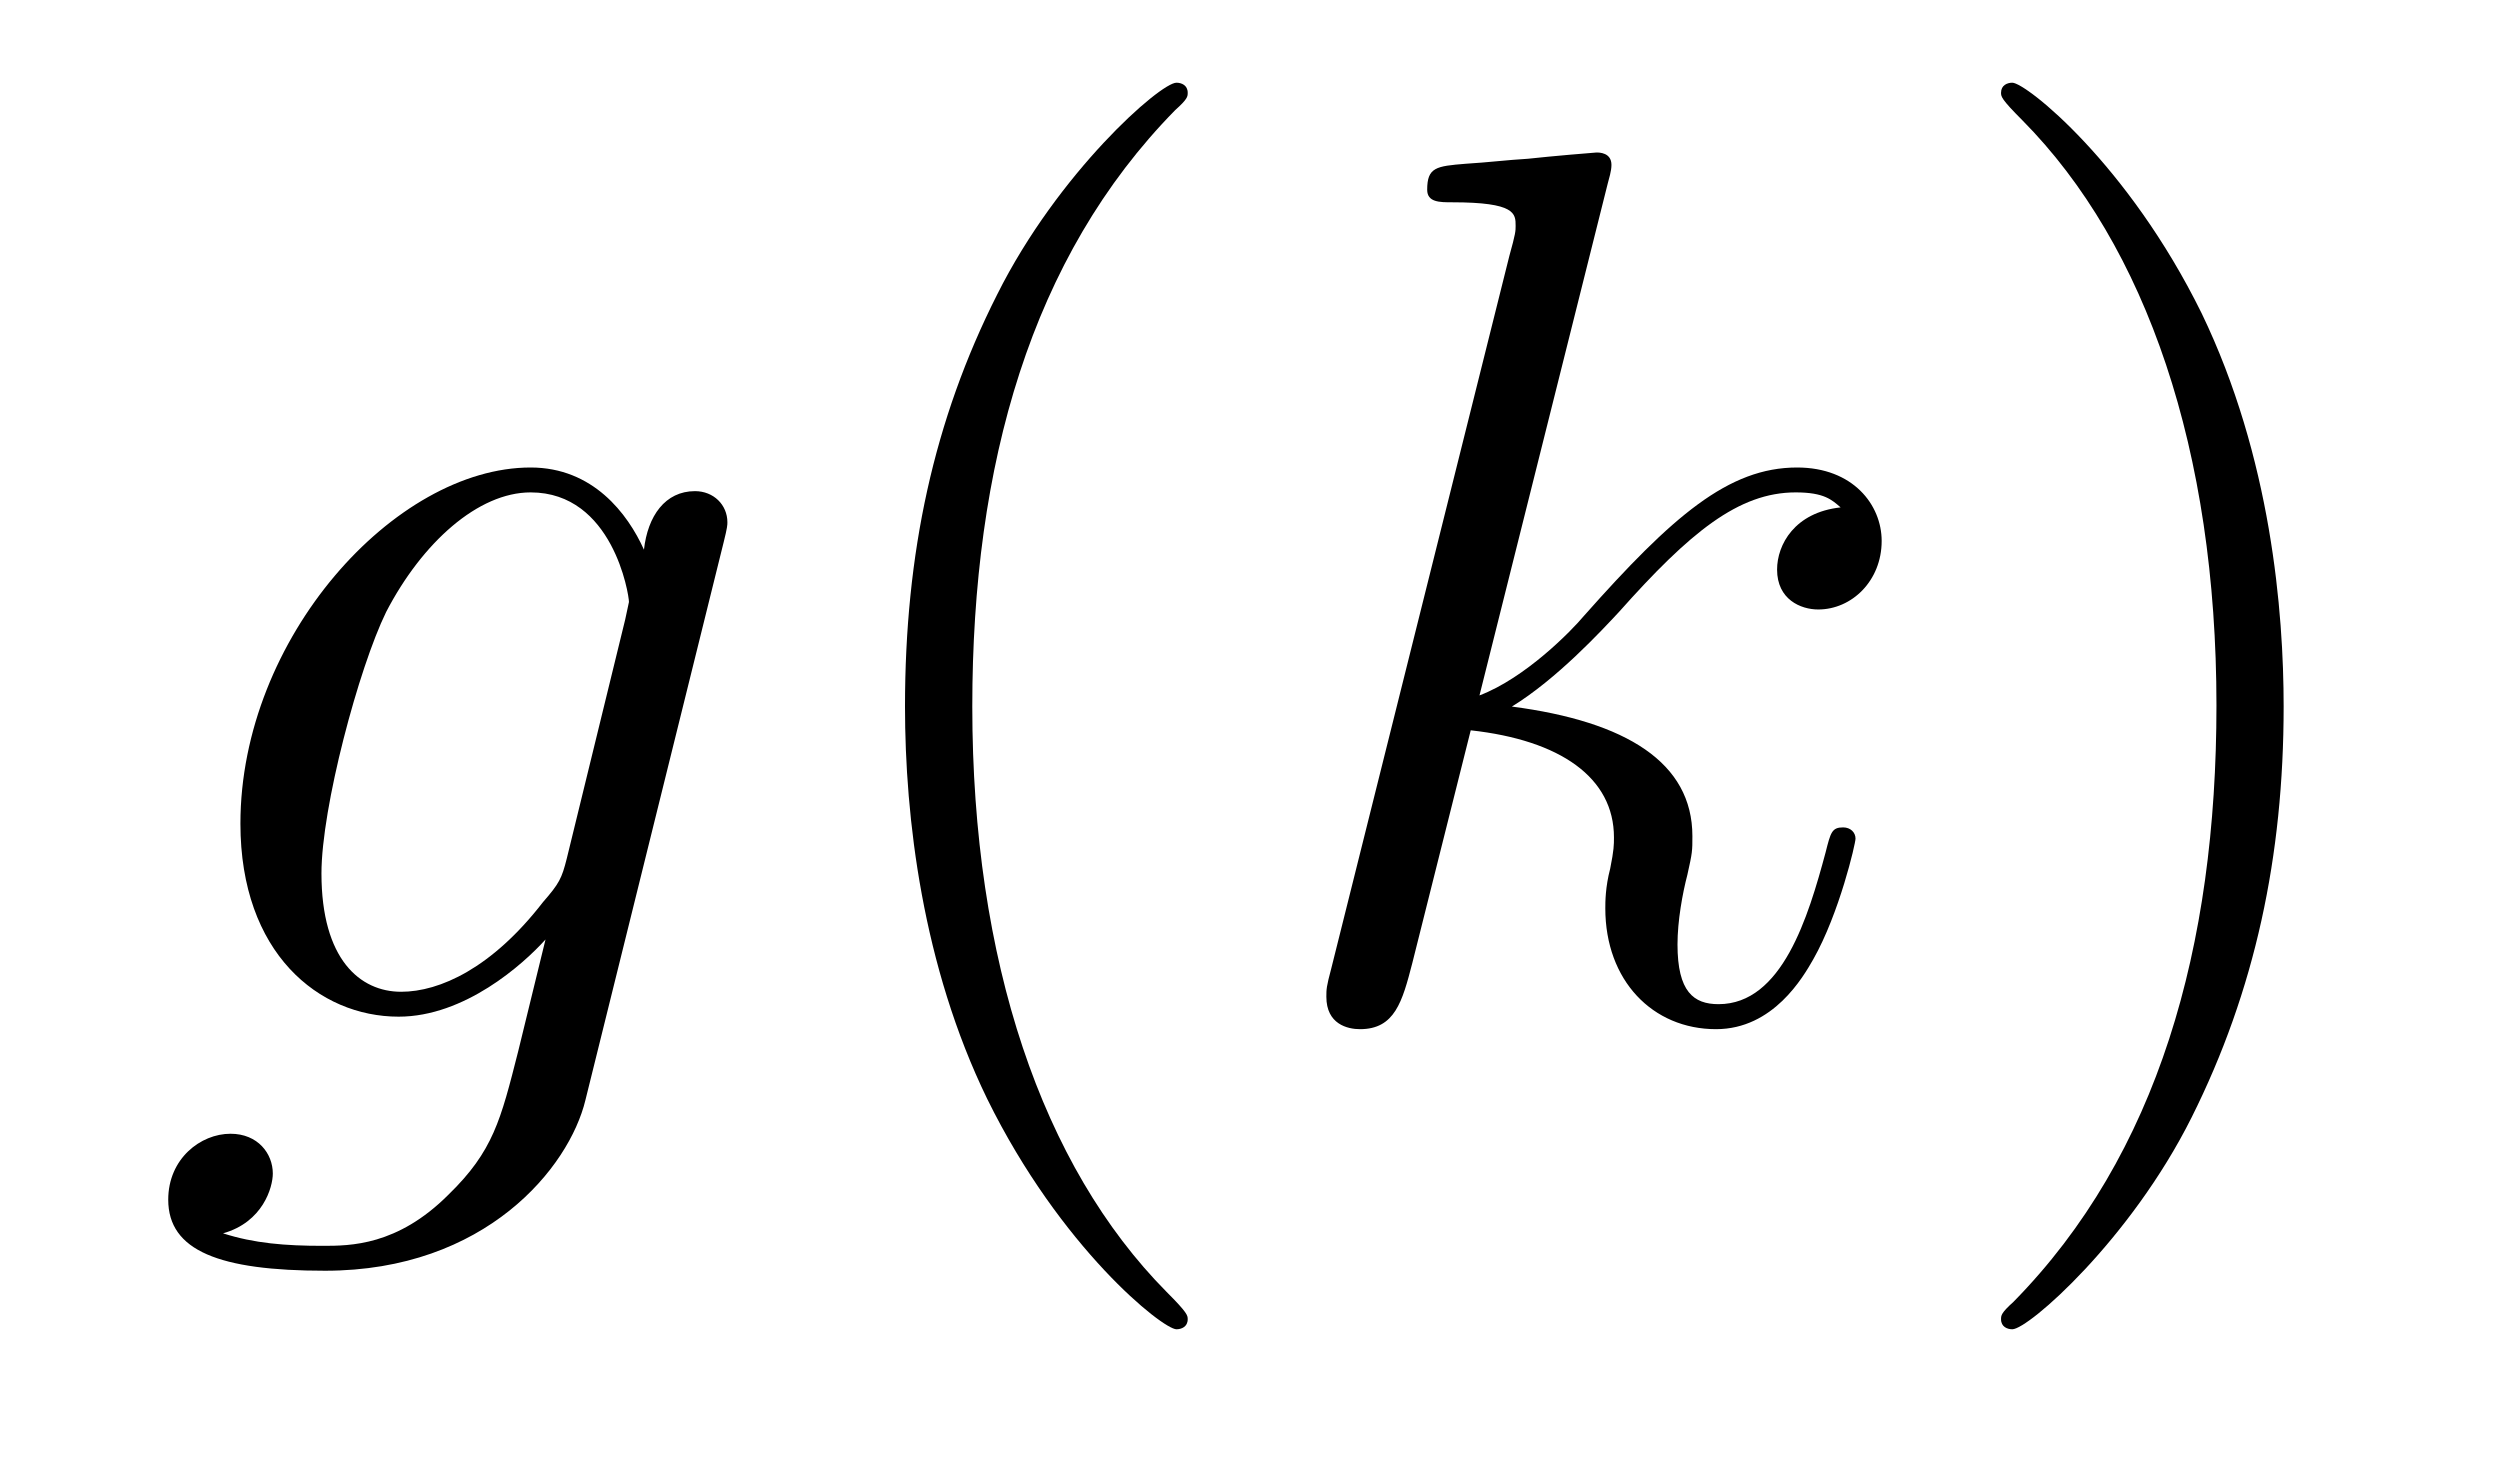
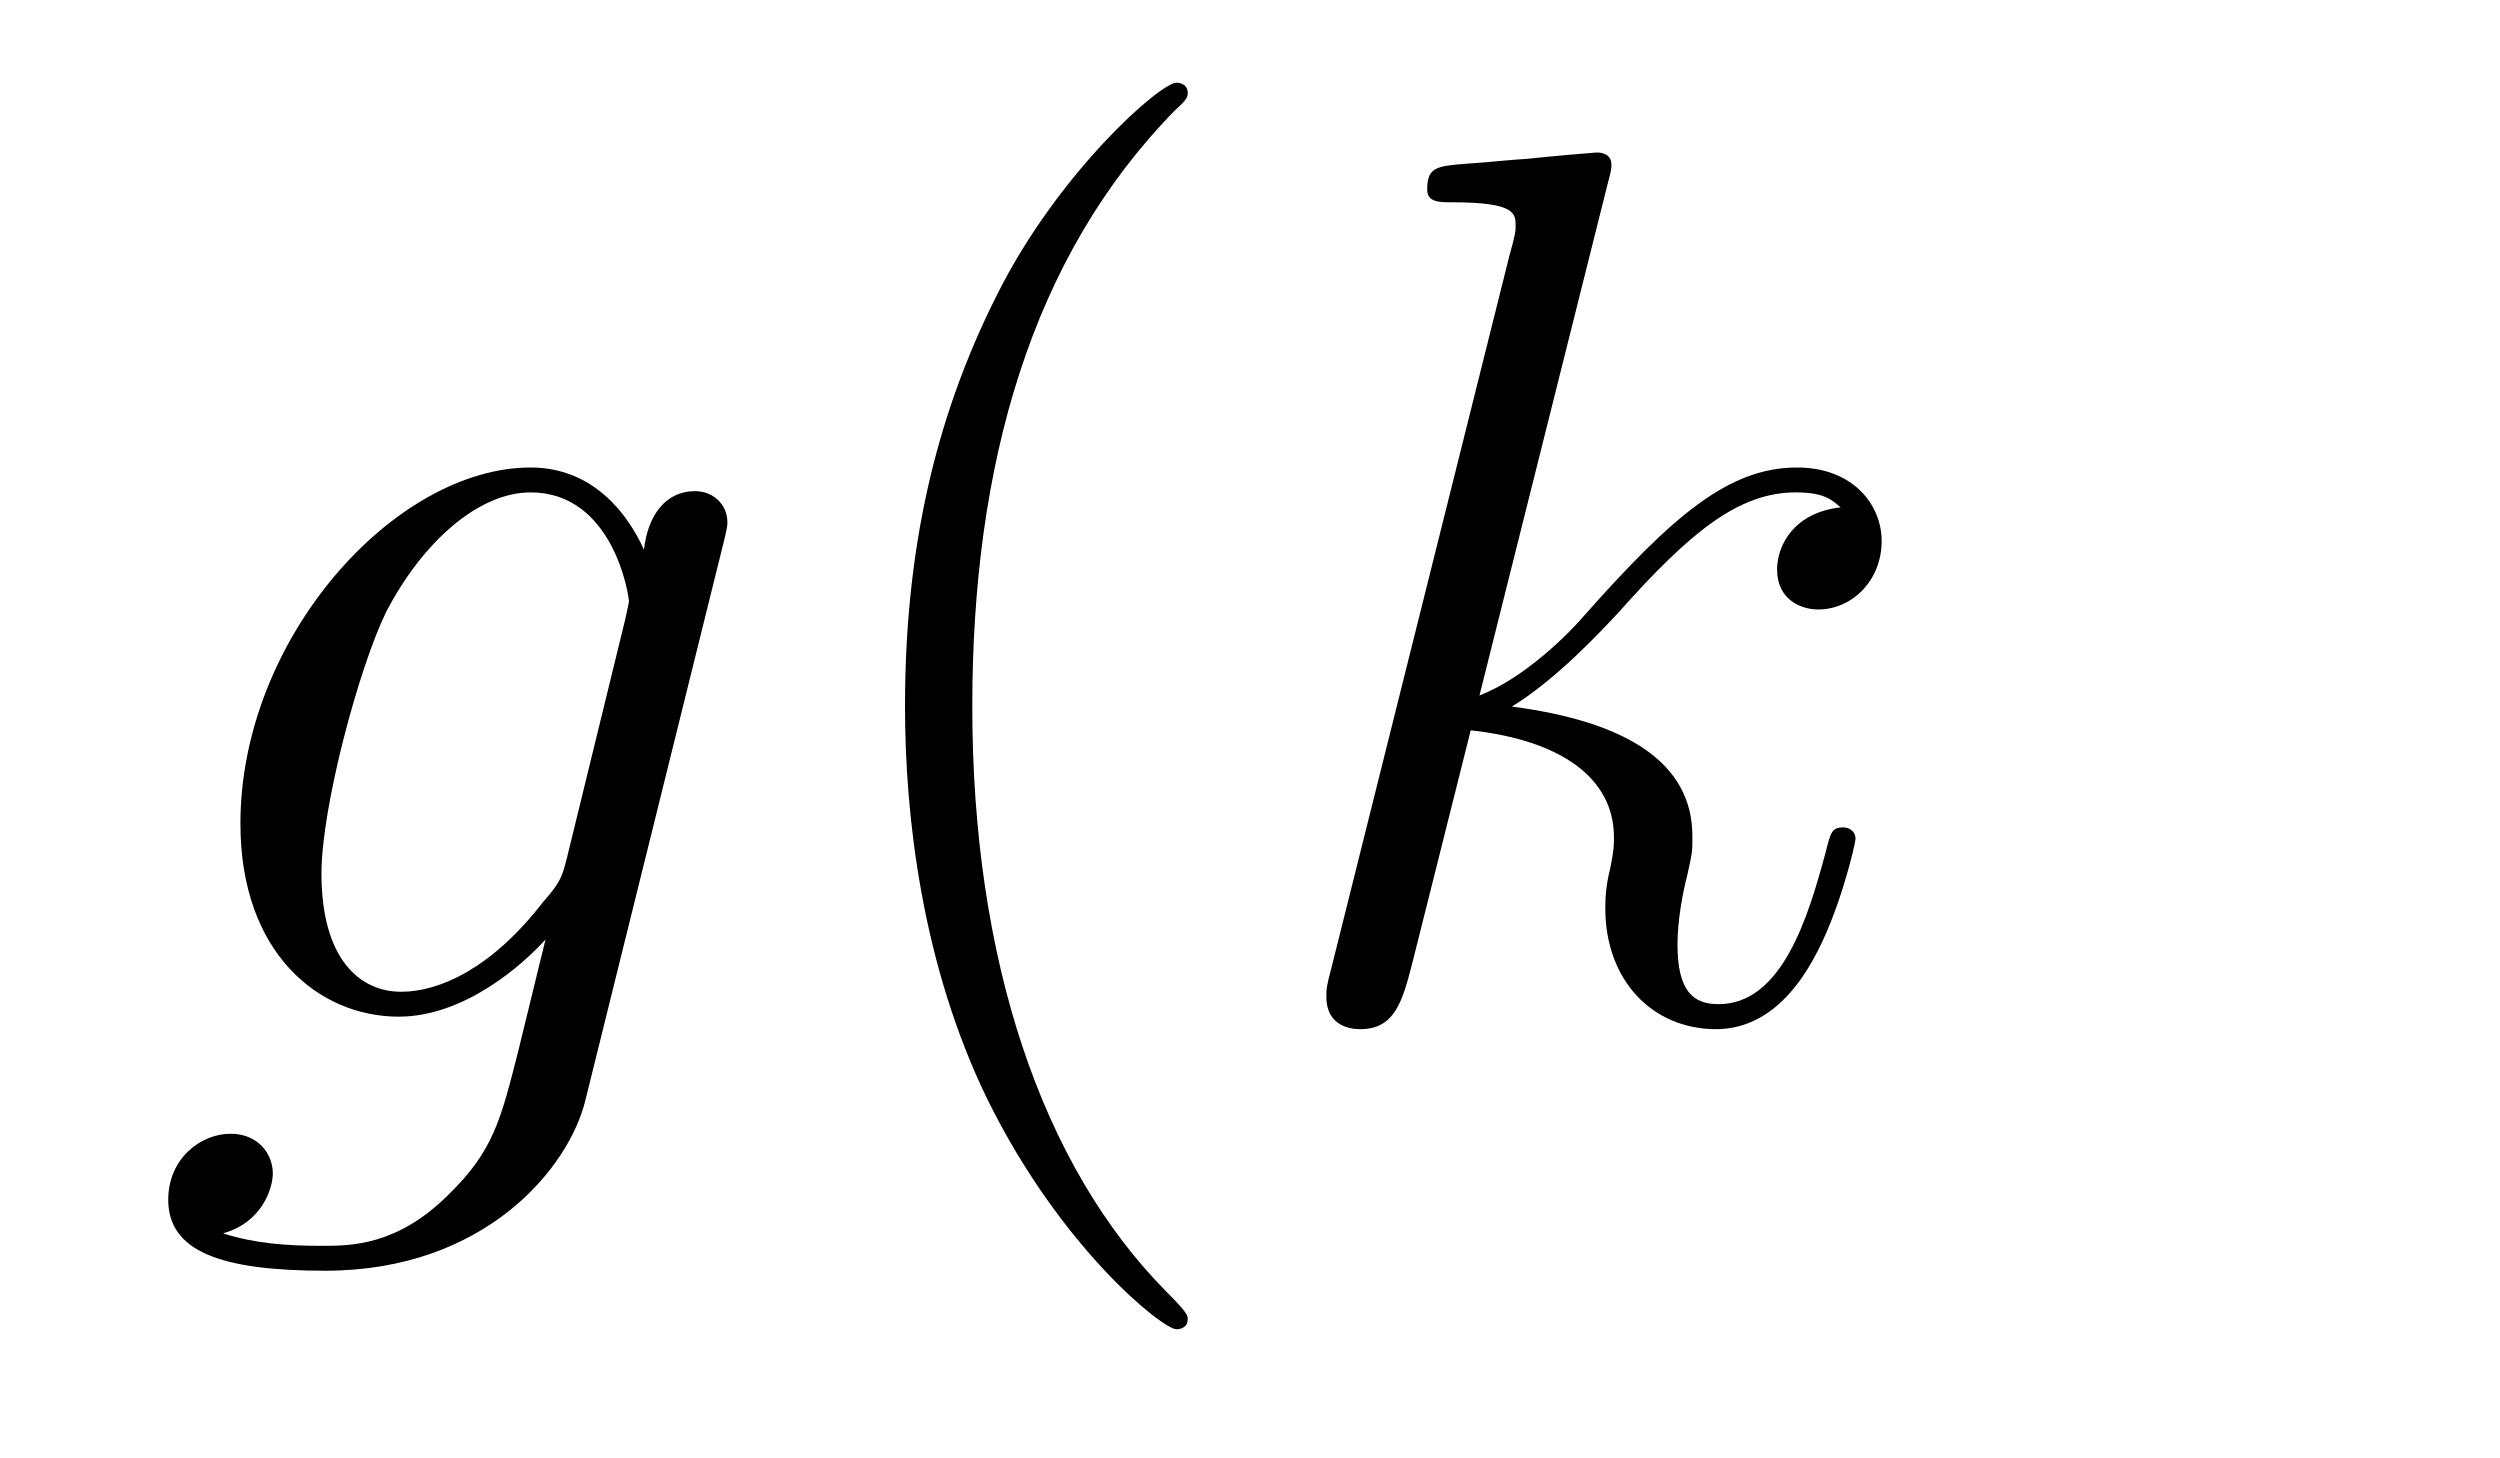
<svg xmlns="http://www.w3.org/2000/svg" height="14pt" version="1.1" viewBox="0 -14 24 14" width="24pt">
  <g id="page1">
    <g transform="matrix(1 0 0 1 -127 650)">
      <path d="M132.441 -655.758C132.393 -655.567 132.369 -655.519 132.213 -655.34C131.723 -654.706 131.221 -654.479 130.851 -654.479C130.456 -654.479 130.086 -654.79 130.086 -655.615C130.086 -656.248 130.444 -657.587 130.707 -658.125C131.054 -658.794 131.592 -659.273 132.094 -659.273C132.883 -659.273 133.038 -658.293 133.038 -658.221L133.002 -658.053L132.441 -655.758ZM133.182 -658.723C133.026 -659.069 132.692 -659.512 132.094 -659.512C130.791 -659.512 129.308 -657.874 129.308 -656.093C129.308 -654.85 130.062 -654.24 130.827 -654.24C131.46 -654.24 132.022 -654.742 132.237 -654.981L131.974 -653.905C131.807 -653.248 131.735 -652.949 131.305 -652.531C130.815 -652.04 130.36 -652.04 130.098 -652.04C129.739 -652.04 129.44 -652.064 129.141 -652.16C129.524 -652.267 129.619 -652.602 129.619 -652.734C129.619 -652.925 129.476 -653.116 129.213 -653.116C128.926 -653.116 128.615 -652.877 128.615 -652.483C128.615 -651.993 129.105 -651.801 130.121 -651.801C131.663 -651.801 132.464 -652.793 132.62 -653.439L133.947 -658.794C133.983 -658.938 133.983 -658.962 133.983 -658.986C133.983 -659.153 133.851 -659.285 133.672 -659.285C133.385 -659.285 133.218 -659.046 133.182 -658.723Z" fill-rule="evenodd" />
      <path d="M138.402 -651.335C138.402 -651.371 138.402 -651.395 138.199 -651.598C137.003 -652.806 136.334 -654.778 136.334 -657.217C136.334 -659.536 136.896 -661.532 138.282 -662.943C138.402 -663.05 138.402 -663.074 138.402 -663.11C138.402 -663.182 138.342 -663.206 138.294 -663.206C138.139 -663.206 137.159 -662.345 136.573 -661.173C135.963 -659.966 135.688 -658.687 135.688 -657.217C135.688 -656.152 135.855 -654.73 136.477 -653.451C137.182 -652.017 138.163 -651.239 138.294 -651.239C138.342 -651.239 138.402 -651.263 138.402 -651.335Z" fill-rule="evenodd" />
      <path d="M142.434 -662.237C142.446 -662.285 142.47 -662.357 142.47 -662.417C142.47 -662.536 142.351 -662.536 142.327 -662.536C142.315 -662.536 141.884 -662.5 141.669 -662.476C141.466 -662.464 141.287 -662.441 141.072 -662.428C140.785 -662.405 140.701 -662.393 140.701 -662.178C140.701 -662.058 140.821 -662.058 140.94 -662.058C141.55 -662.058 141.55 -661.95 141.55 -661.831C141.55 -661.783 141.55 -661.759 141.49 -661.544L139.781 -654.706C139.733 -654.527 139.733 -654.503 139.733 -654.431C139.733 -654.168 139.936 -654.12 140.056 -654.12C140.39 -654.12 140.462 -654.383 140.558 -654.754L141.119 -656.989C141.98 -656.894 142.494 -656.535 142.494 -655.961C142.494 -655.89 142.494 -655.842 142.458 -655.662C142.411 -655.483 142.411 -655.34 142.411 -655.28C142.411 -654.587 142.865 -654.12 143.474 -654.12C144.024 -654.12 144.311 -654.622 144.407 -654.79C144.658 -655.232 144.813 -655.902 144.813 -655.949C144.813 -656.009 144.765 -656.057 144.694 -656.057C144.586 -656.057 144.574 -656.009 144.526 -655.818C144.359 -655.196 144.108 -654.36 143.498 -654.36C143.259 -654.36 143.104 -654.479 143.104 -654.933C143.104 -655.16 143.152 -655.423 143.199 -655.603C143.247 -655.818 143.247 -655.83 143.247 -655.973C143.247 -656.679 142.614 -657.073 141.514 -657.217C141.944 -657.48 142.375 -657.946 142.542 -658.125C143.223 -658.89 143.69 -659.273 144.239 -659.273C144.514 -659.273 144.586 -659.201 144.67 -659.129C144.228 -659.081 144.06 -658.771 144.06 -658.532C144.06 -658.245 144.287 -658.149 144.455 -658.149C144.777 -658.149 145.064 -658.424 145.064 -658.807C145.064 -659.153 144.789 -659.512 144.252 -659.512C143.594 -659.512 143.056 -659.046 142.207 -658.089C142.088 -657.946 141.645 -657.492 141.203 -657.324L142.434 -662.237Z" fill-rule="evenodd" />
-       <path d="M148.923 -657.217C148.923 -658.125 148.804 -659.607 148.135 -660.994C147.429 -662.428 146.449 -663.206 146.318 -663.206C146.27 -663.206 146.21 -663.182 146.21 -663.11C146.21 -663.074 146.21 -663.05 146.413 -662.847C147.609 -661.64 148.278 -659.667 148.278 -657.228C148.278 -654.909 147.716 -652.913 146.329 -651.502C146.21 -651.395 146.21 -651.371 146.21 -651.335C146.21 -651.263 146.27 -651.239 146.318 -651.239C146.473 -651.239 147.453 -652.1 148.039 -653.272C148.649 -654.491 148.923 -655.782 148.923 -657.217Z" fill-rule="evenodd" />
    </g>
  </g>
</svg>